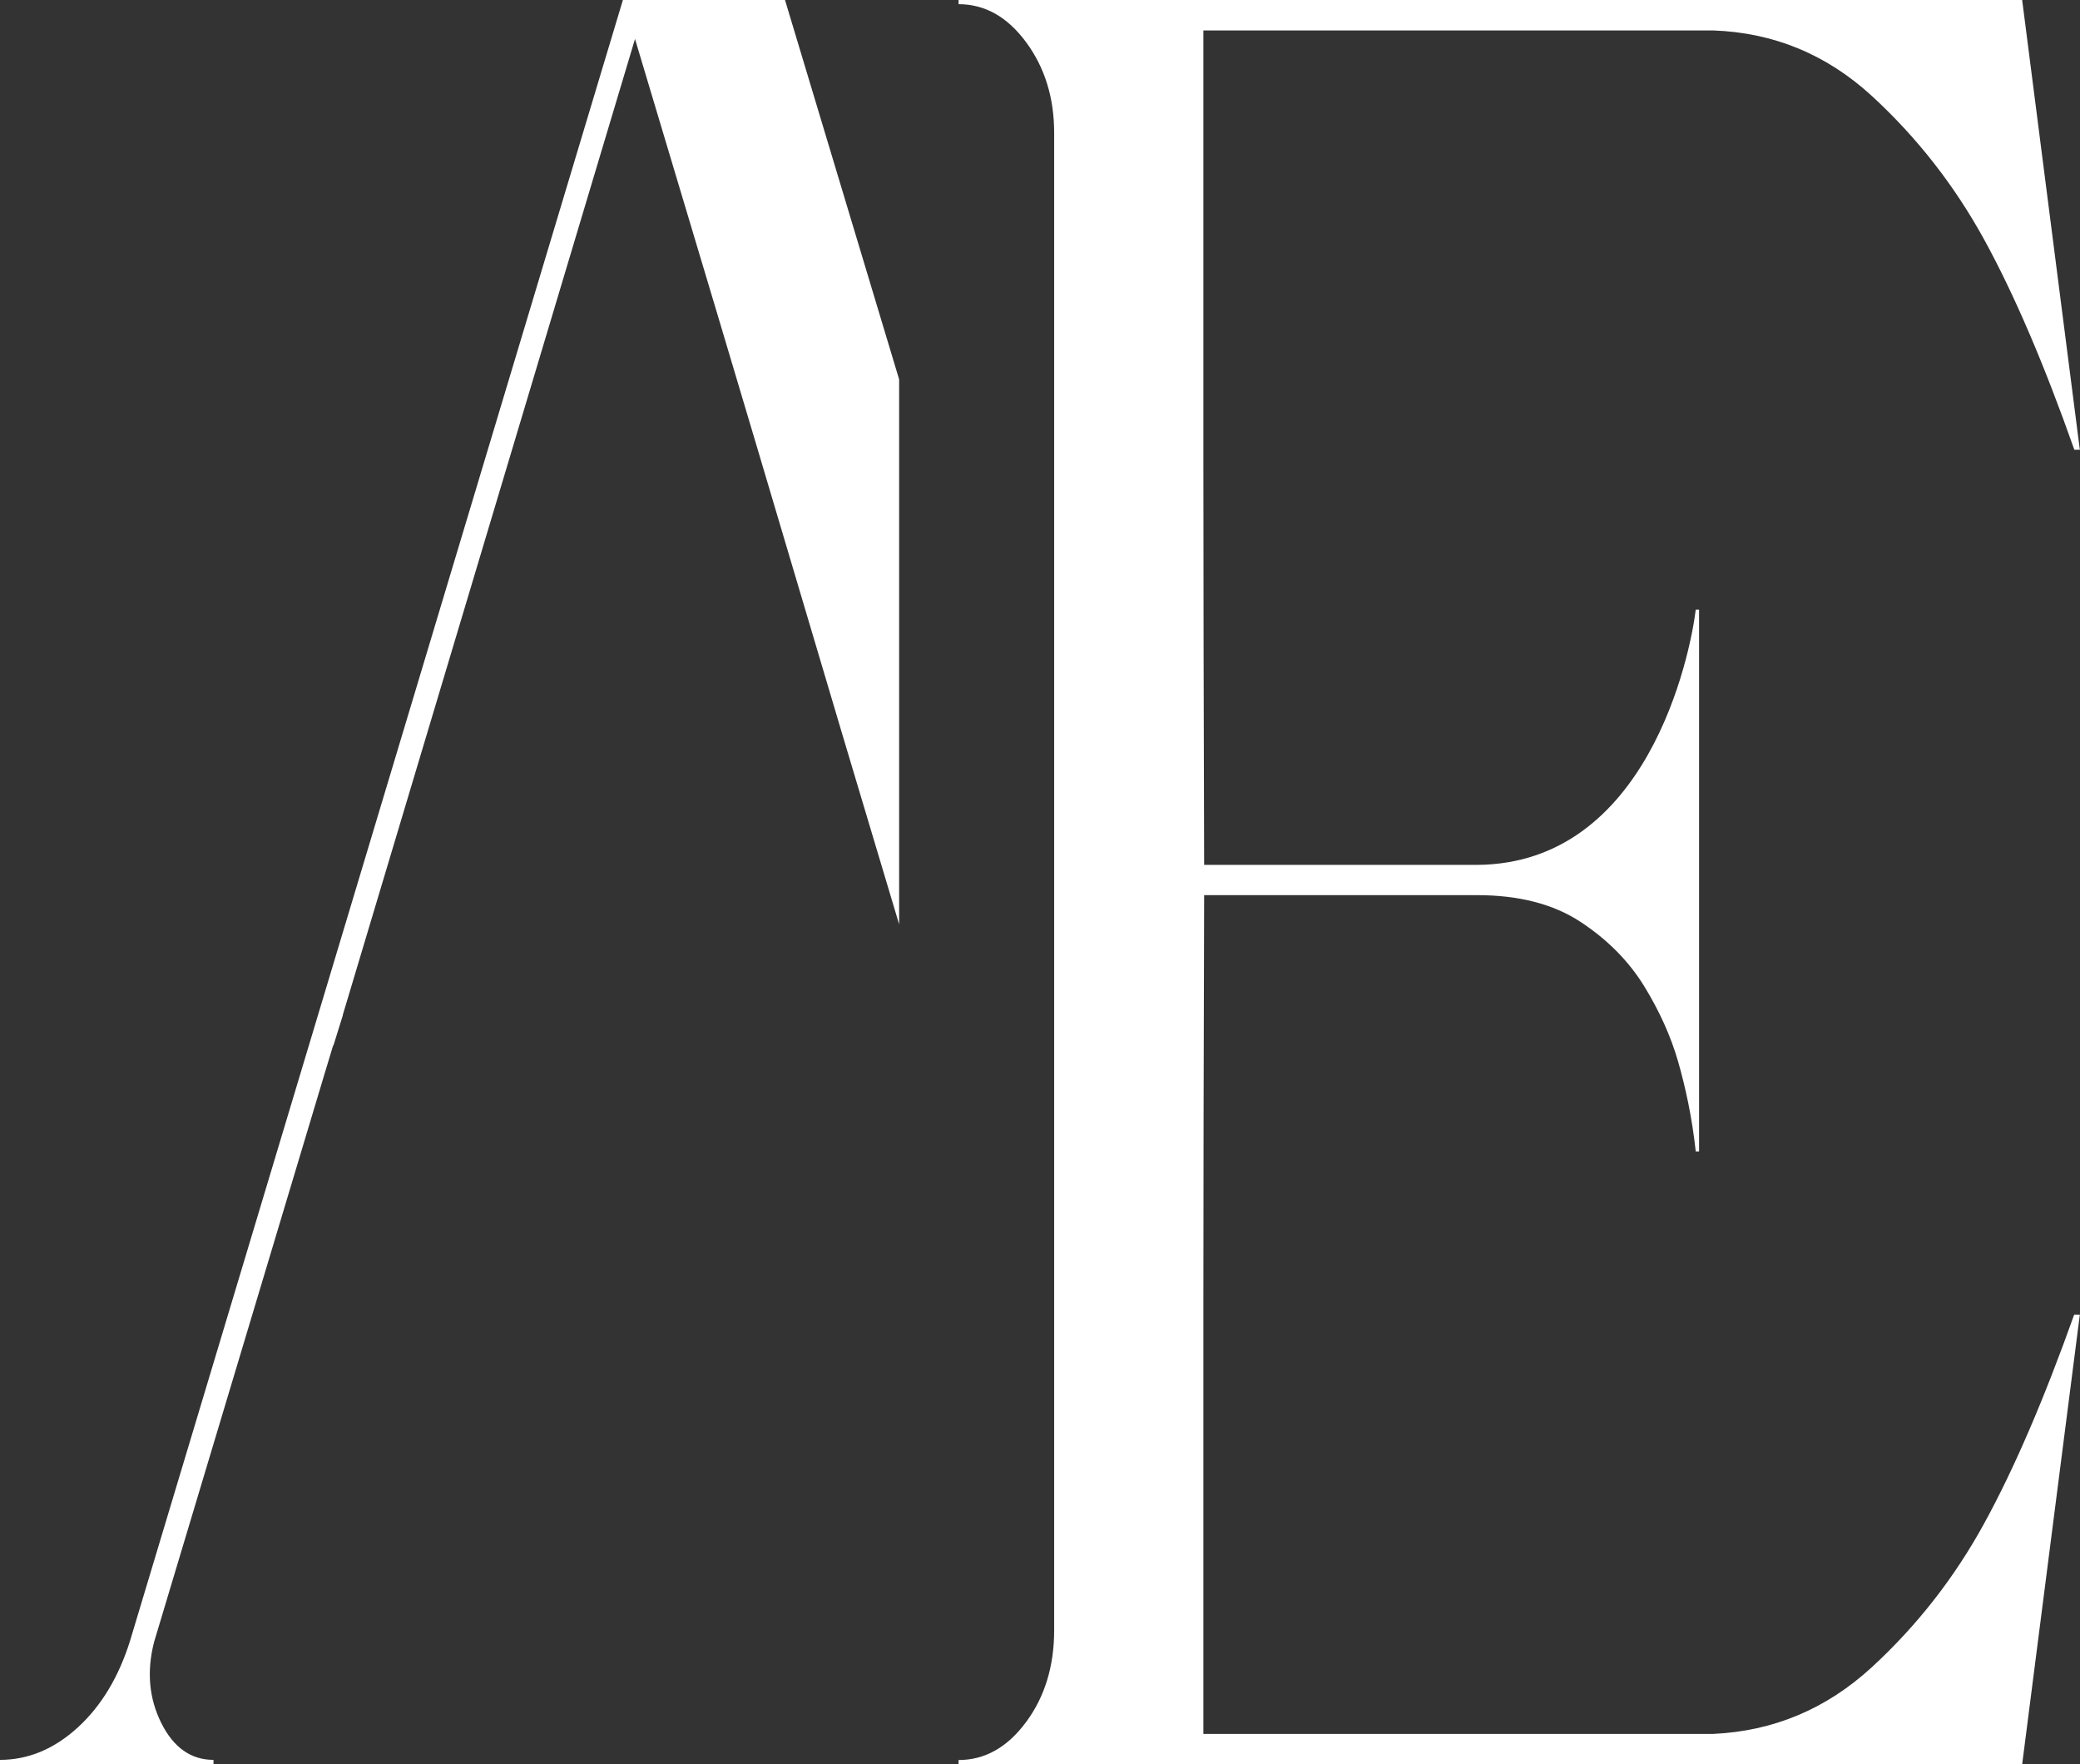
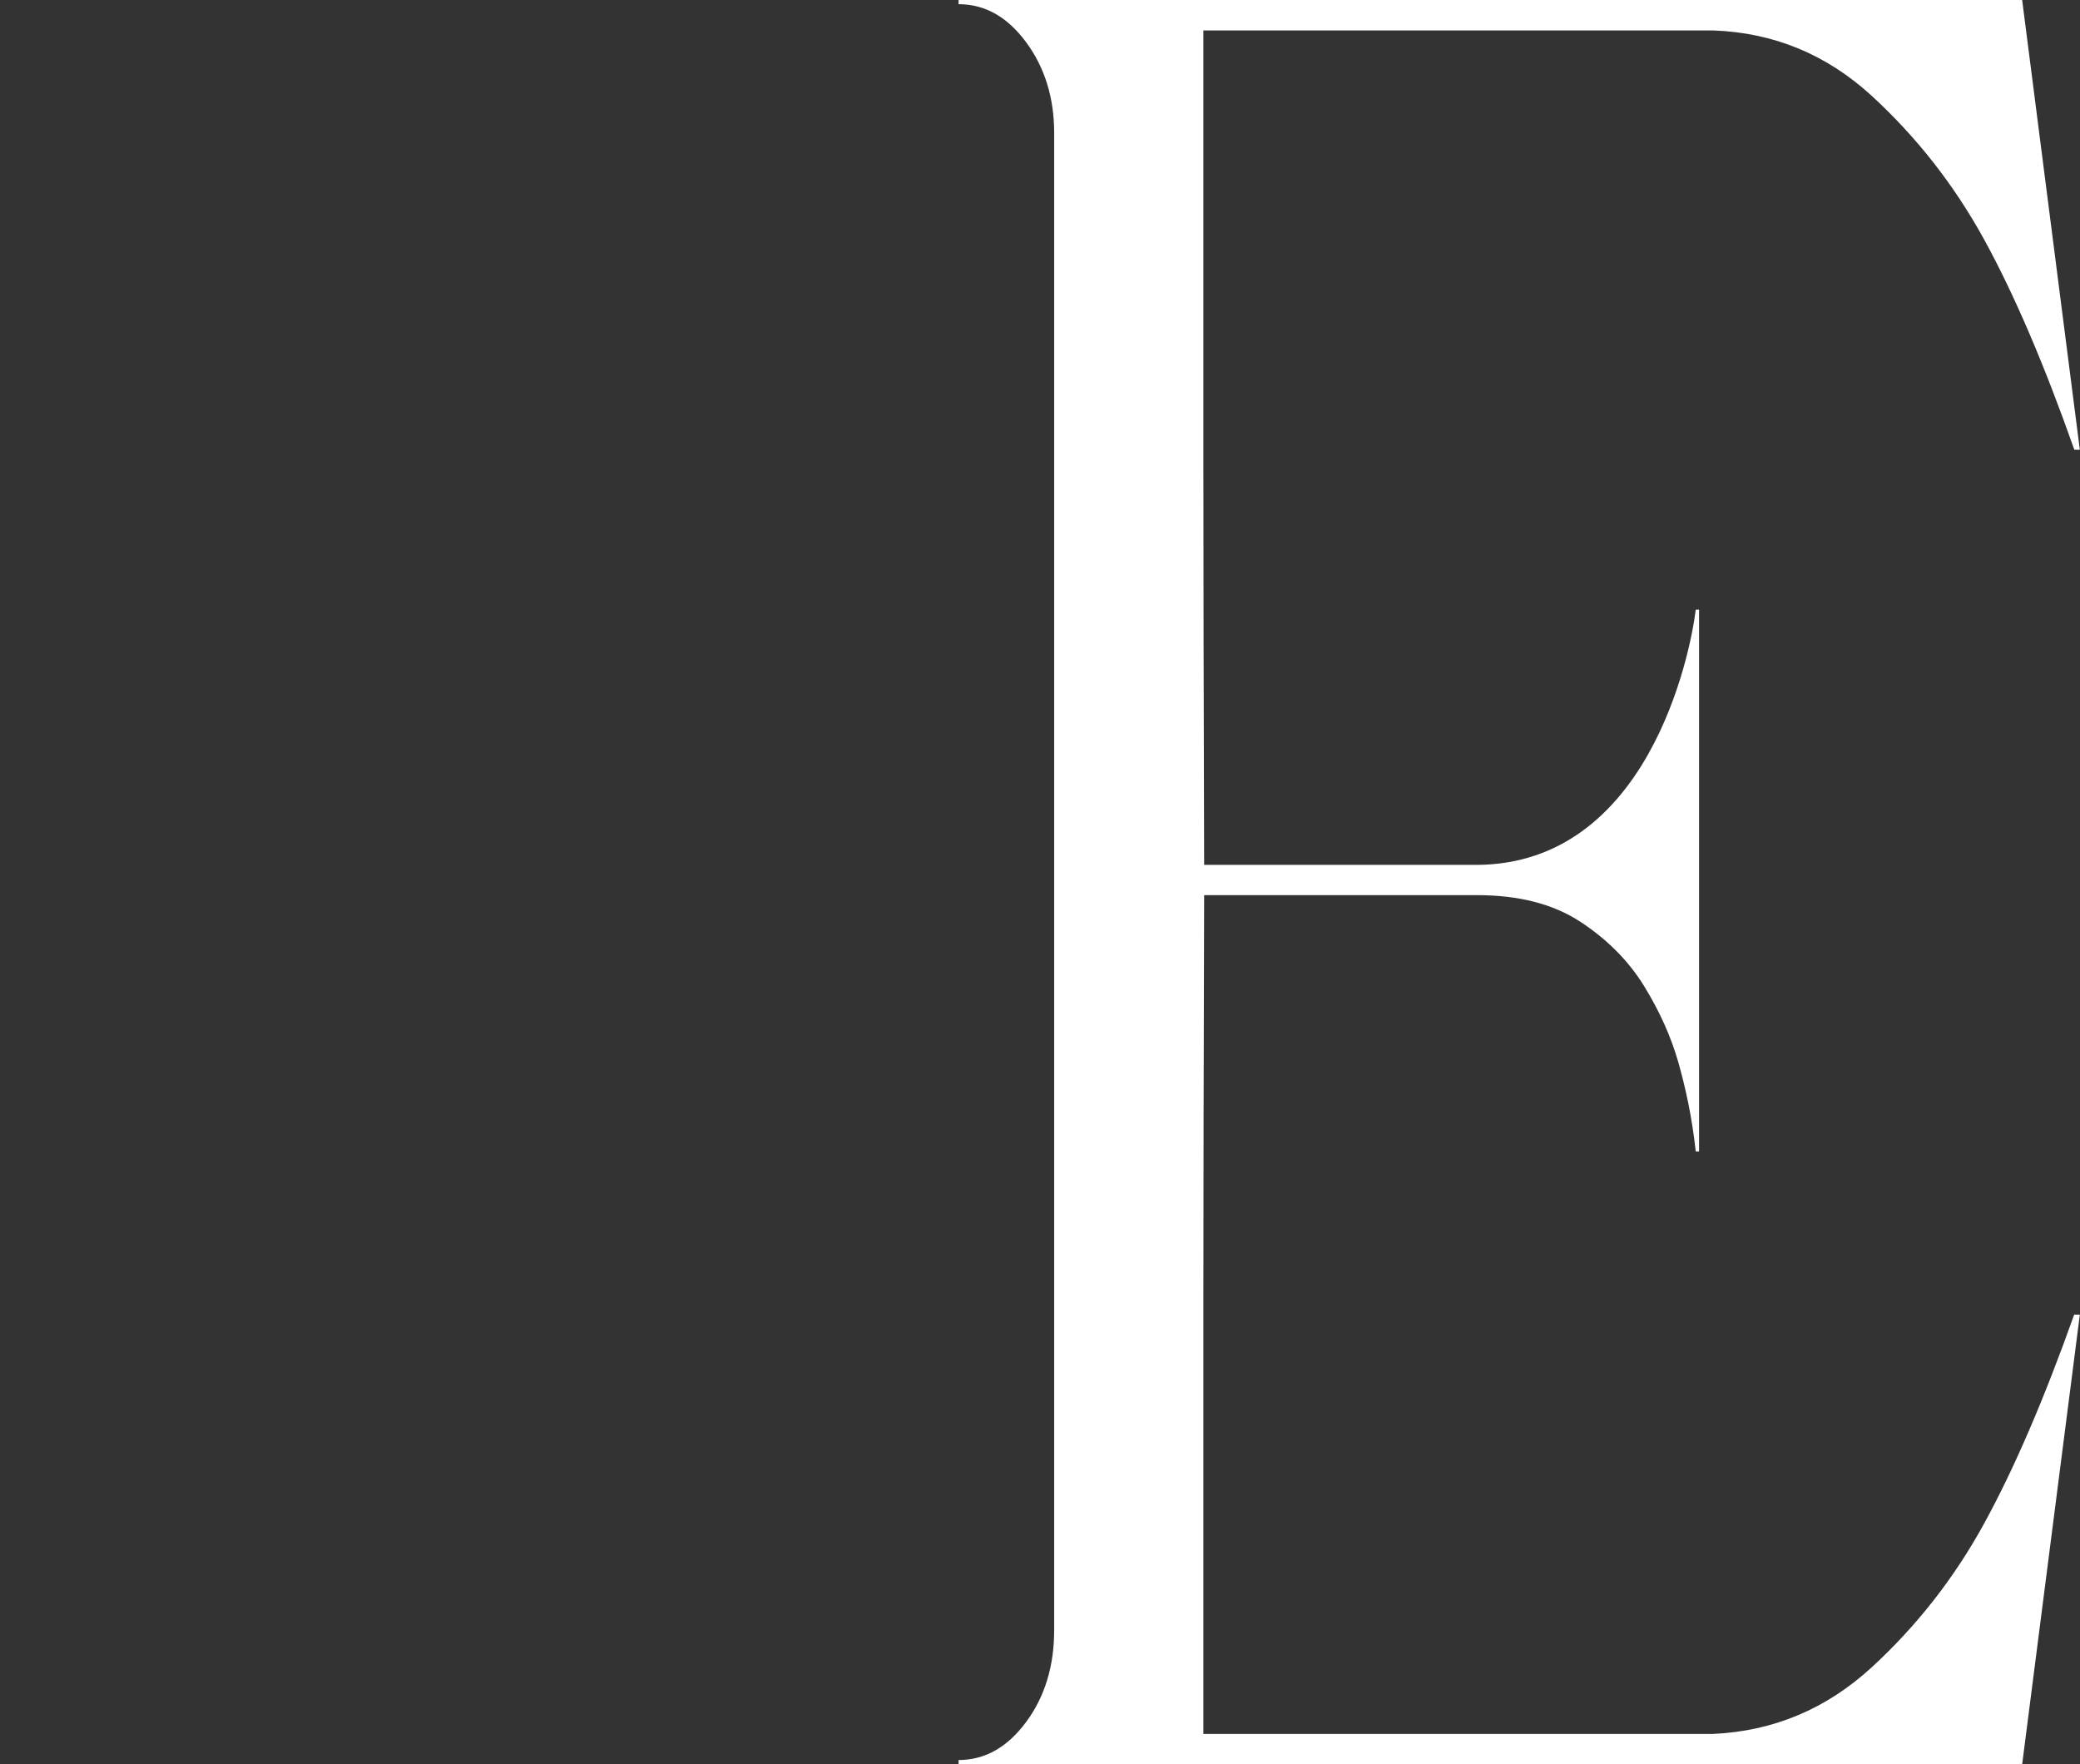
<svg xmlns="http://www.w3.org/2000/svg" width="79" height="67" viewBox="0 0 79 67" fill="none">
  <rect x="0" y="0" width="79" height="67" fill="#333333" stroke="none" />
  <g clip-path="url(#clip0_1983_727)">
    <path d="M78.785 17.08C77.645 13.849 76.51 11.196 75.37 9.115C74.229 7.034 72.802 5.212 71.088 3.638C69.369 2.064 67.362 1.238 65.069 1.156H45.705C45.705 1.427 45.705 3.196 45.705 6.45C45.705 9.71 45.705 13.36 45.705 17.41C45.705 21.461 45.716 26.608 45.734 32.846H56.1C62.567 32.804 64.192 24.916 64.406 23.153H64.532V43.729H64.406C64.263 42.414 64.012 41.282 63.738 40.322C63.463 39.366 63.033 38.405 62.442 37.444C61.851 36.489 61.045 35.676 60.018 35.003C58.991 34.331 57.683 33.995 56.1 33.995H45.734C45.716 40.263 45.705 45.427 45.705 49.495C45.705 53.557 45.705 57.225 45.705 60.497C45.705 63.763 45.705 65.555 45.705 65.85H65.063C67.362 65.744 69.363 64.901 71.082 63.327C72.796 61.753 74.229 59.925 75.364 57.85C76.504 55.769 77.639 53.127 78.779 49.926H78.994L76.803 67.006H36.407V66.841C37.404 66.841 38.258 66.363 38.969 65.402C39.679 64.447 40.038 63.28 40.038 61.912V5.047C40.038 3.708 39.679 2.559 38.969 1.598C38.258 0.637 37.404 0.159 36.407 0.159V0H76.803L78.994 17.08H78.785Z" fill="white" />
-     <path d="M34.15 14.409C32.824 9.999 31.379 5.2 29.815 0H23.658L4.938 62.319C4.508 63.687 3.851 64.783 2.956 65.603C2.06 66.422 1.075 66.835 0 66.835V67H8.109V66.835C7.255 66.835 6.592 66.369 6.127 65.438C5.661 64.506 5.565 63.48 5.852 62.36L12.325 40.787L12.653 39.702H12.665L13.023 38.553H13.017L24.118 1.48C26.351 8.926 28.304 15.459 29.97 21.083C31.313 25.623 32.711 30.305 34.15 35.104V14.409Z" fill="white" />
  </g>
  <defs>
    <clipPath id="clip0_1983_727">
      <rect width="79" height="67" fill="white" />
    </clipPath>
  </defs>
</svg>